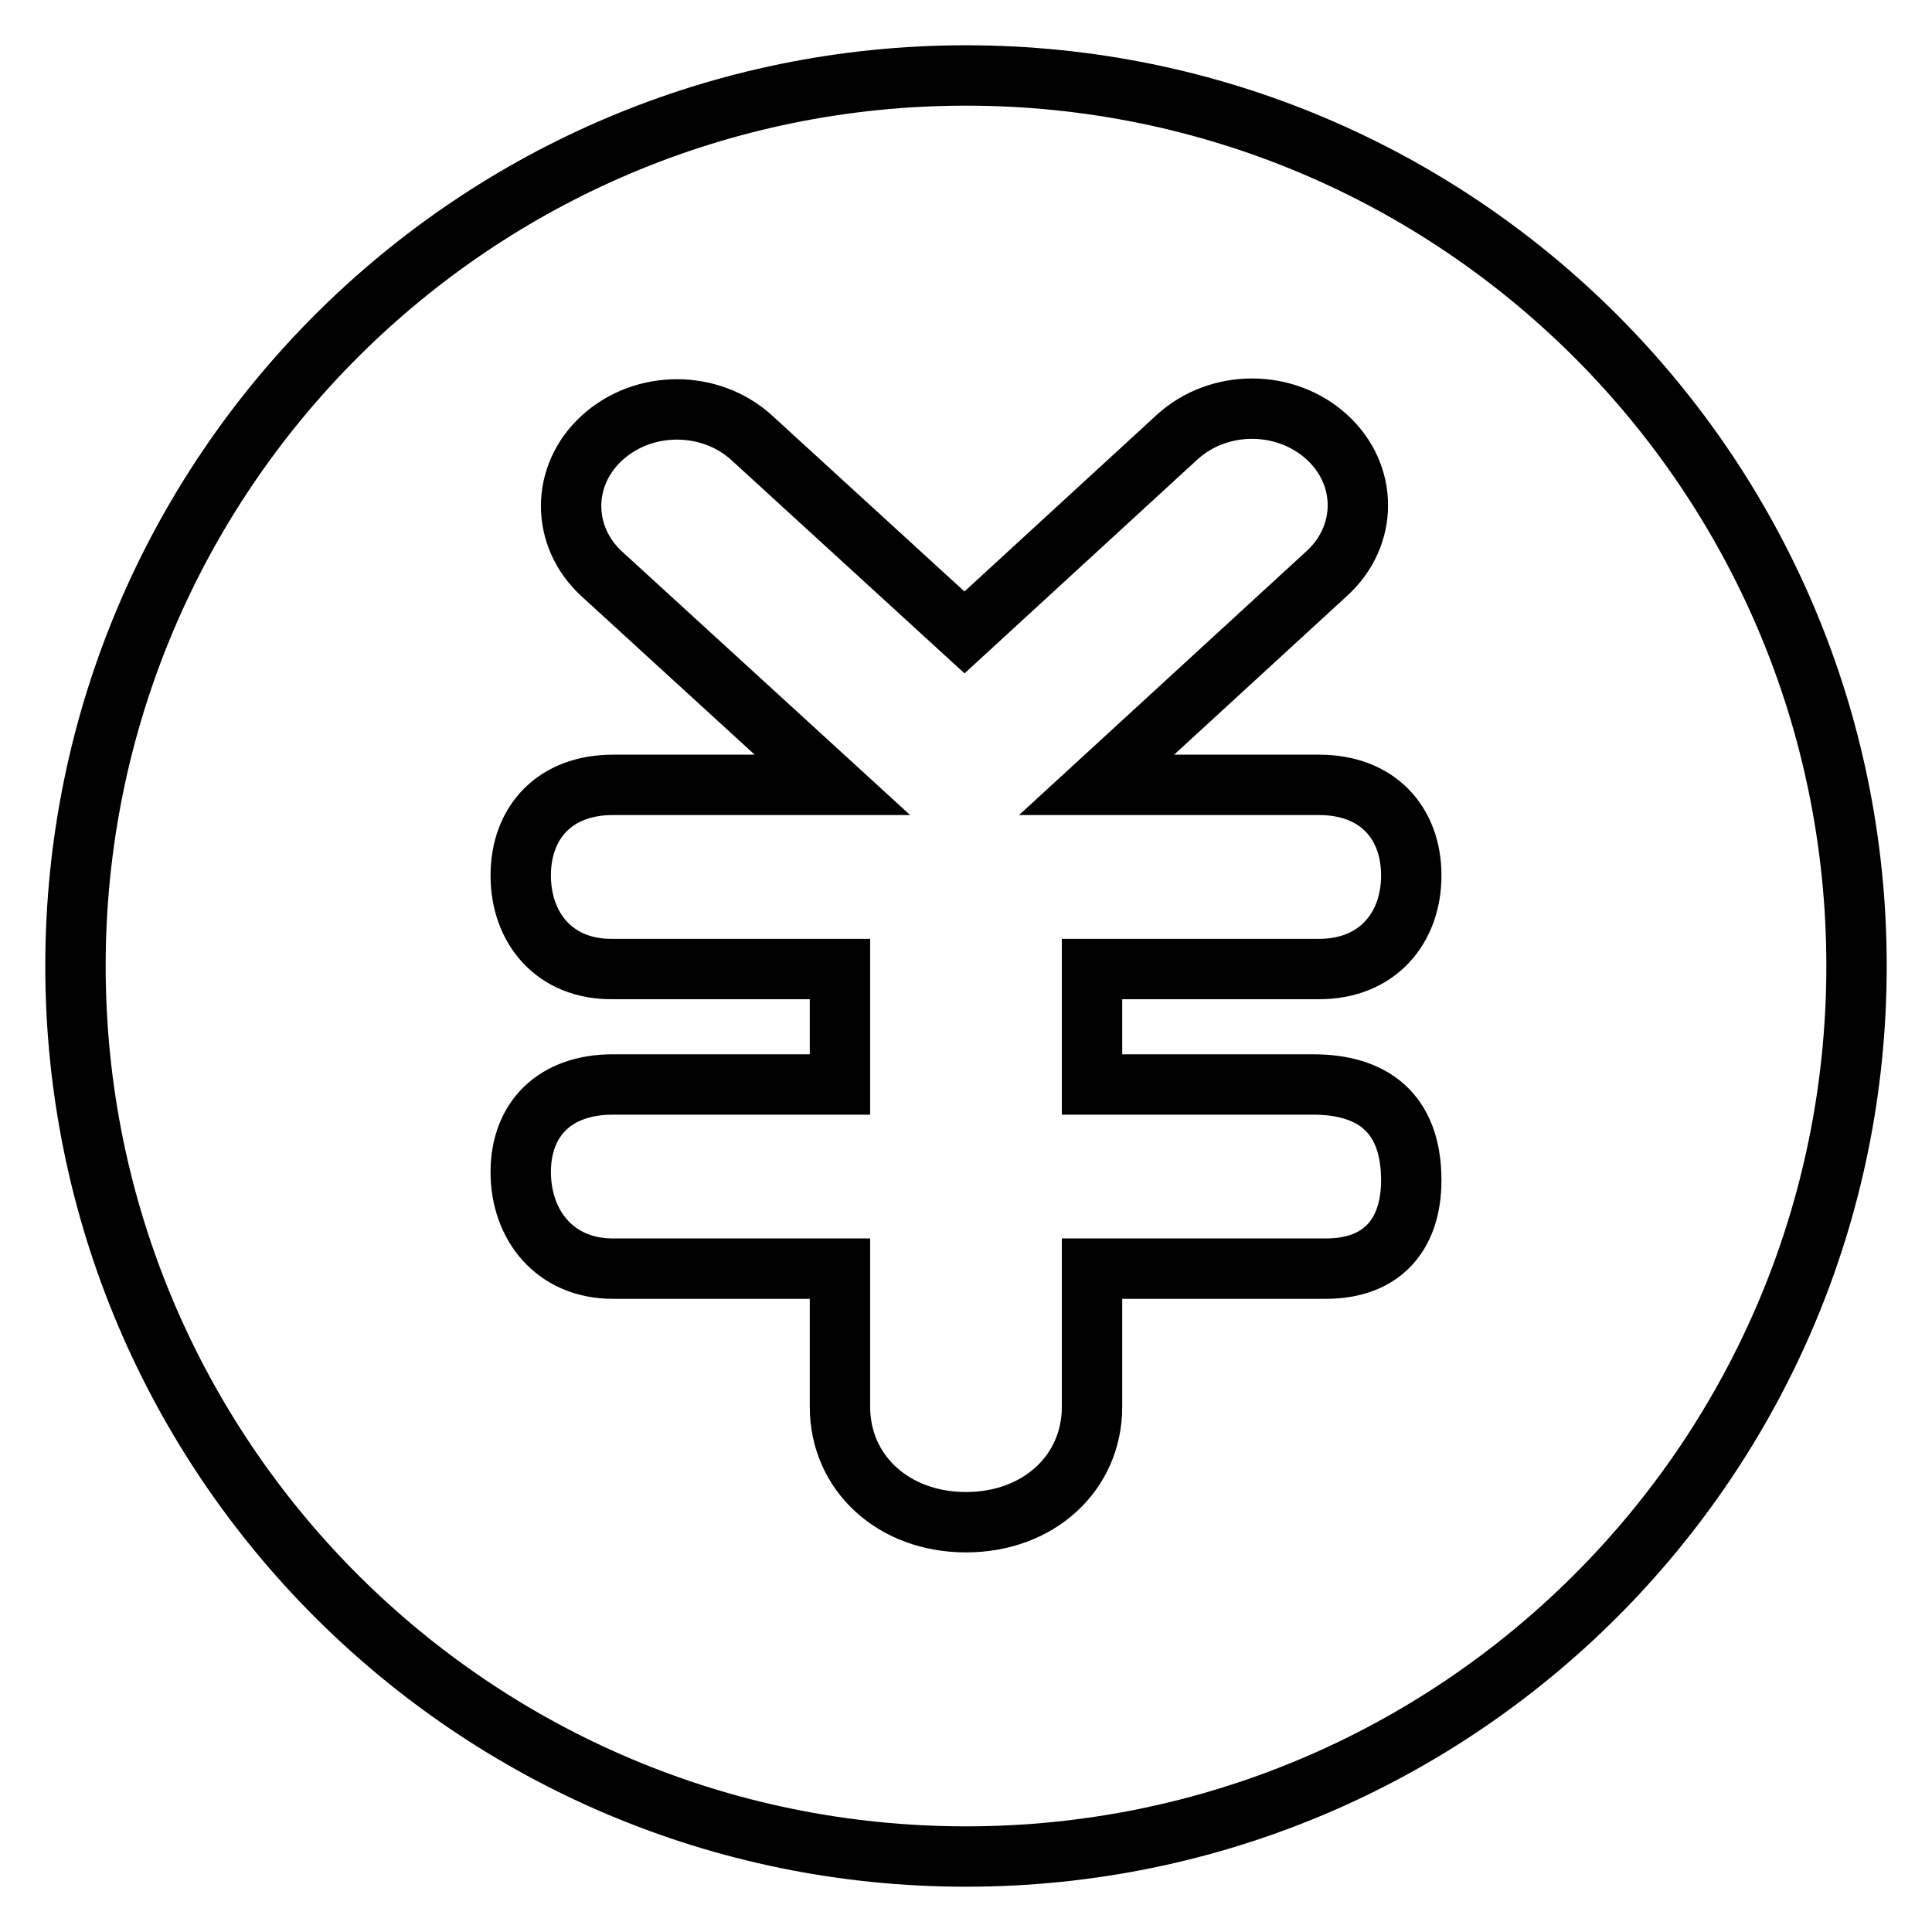
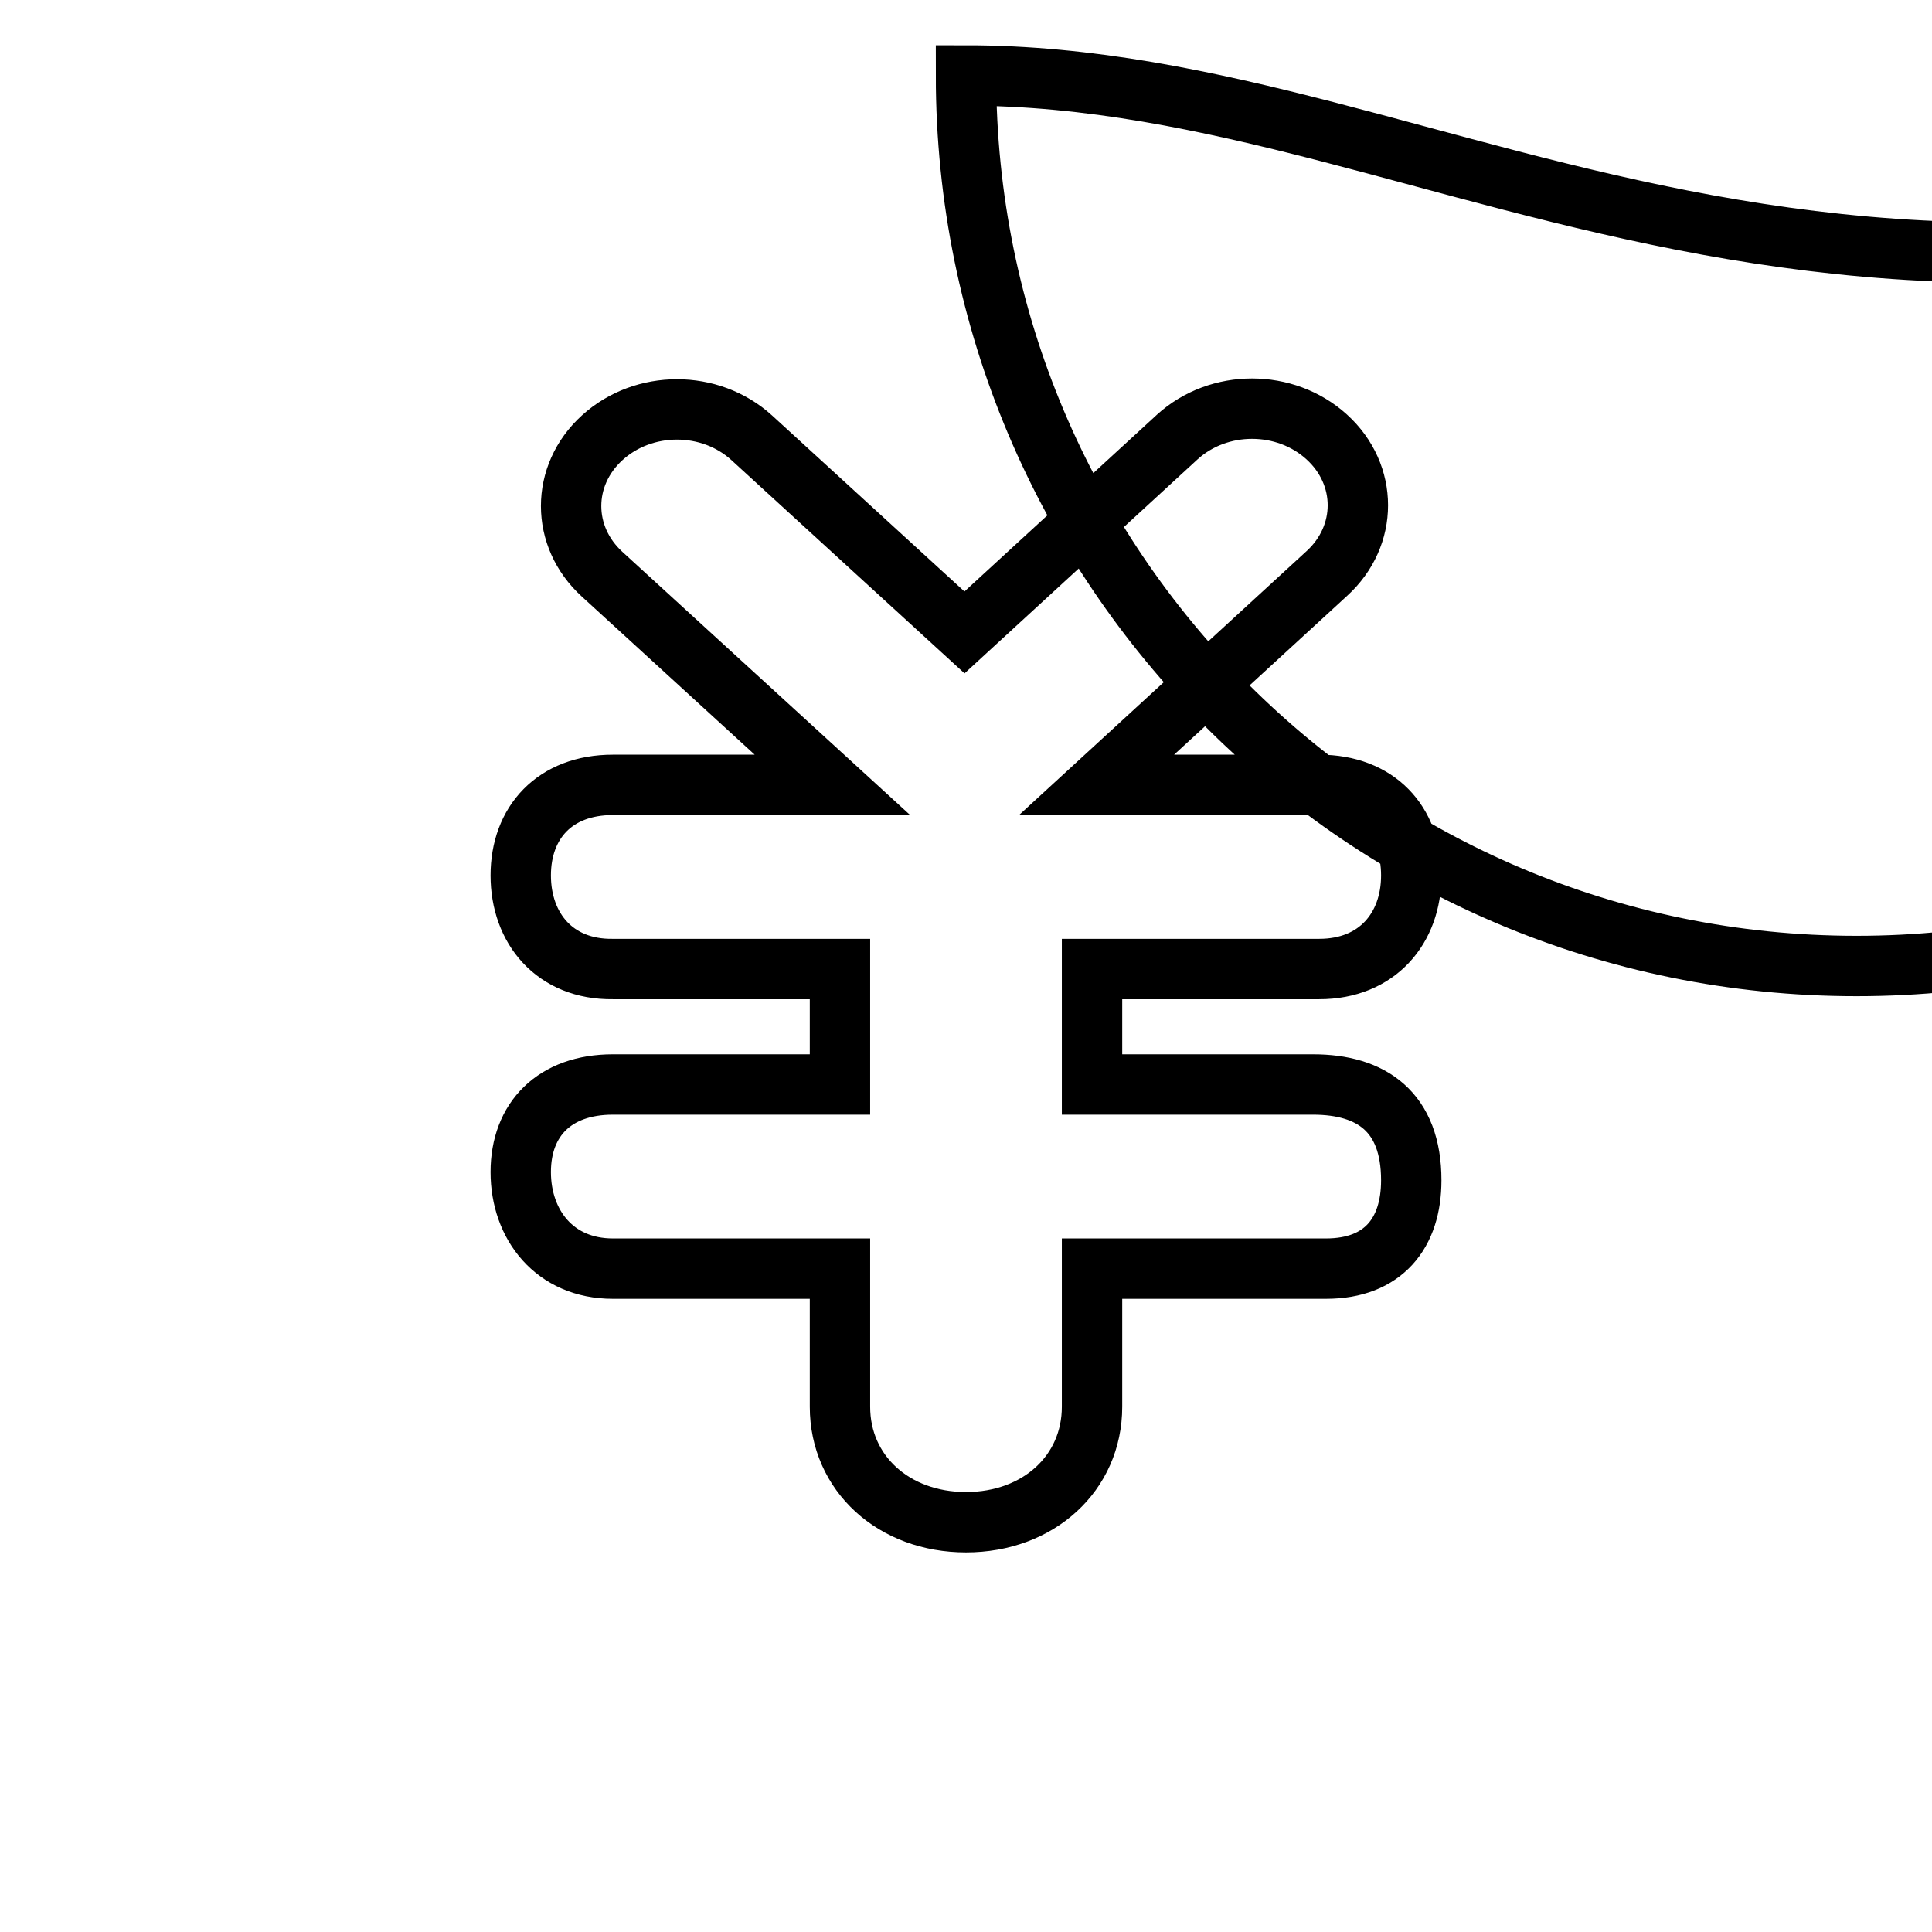
<svg xmlns="http://www.w3.org/2000/svg" version="1.1" x="0px" y="0px" viewBox="0 0 256 256" enable-background="new 0 0 256 256" xml:space="preserve">
  <g>
-     <path stroke-width="8" fill-opacity="0" stroke="#000000" d="M128,10C62.8,10,10,62.8,10,128c0,65.2,52.8,118,118,118c65.2,0,118-52.8,118-118C246,62.8,193.2,10,128,10 z M174,143.7c7.7,0,13,3.6,13,12.7c0,7-3.7,11.7-11.3,11.7h-31v18.3c0,8.8-7.1,15.3-16.7,15.3c-9.6,0-16.7-6.5-16.7-15.3v-18.3 H81.2c-7.7,0-12.2-5.8-12.2-12.8c0-7,4.5-11.6,12.2-11.6h30.1v-15.3H81.2C73.5,128.5,69,123,69,116c0-7,4.5-12,12.2-12l29.1,0 L79.8,76.1c-5.5-5-5.5-13.1,0-18.1c5.5-5,14.3-5,19.8,0l28.2,25.8L156,57.9c5.5-5,14.3-5,19.8,0c5.5,5,5.5,13.1,0,18.1l-30.5,28 h29.5c7.7,0,12.2,5,12.2,12c0,7-4.5,12.4-12.2,12.4h-30.1v15.3H174z" />
+     <path stroke-width="8" fill-opacity="0" stroke="#000000" d="M128,10c0,65.2,52.8,118,118,118c65.2,0,118-52.8,118-118C246,62.8,193.2,10,128,10 z M174,143.7c7.7,0,13,3.6,13,12.7c0,7-3.7,11.7-11.3,11.7h-31v18.3c0,8.8-7.1,15.3-16.7,15.3c-9.6,0-16.7-6.5-16.7-15.3v-18.3 H81.2c-7.7,0-12.2-5.8-12.2-12.8c0-7,4.5-11.6,12.2-11.6h30.1v-15.3H81.2C73.5,128.5,69,123,69,116c0-7,4.5-12,12.2-12l29.1,0 L79.8,76.1c-5.5-5-5.5-13.1,0-18.1c5.5-5,14.3-5,19.8,0l28.2,25.8L156,57.9c5.5-5,14.3-5,19.8,0c5.5,5,5.5,13.1,0,18.1l-30.5,28 h29.5c7.7,0,12.2,5,12.2,12c0,7-4.5,12.4-12.2,12.4h-30.1v15.3H174z" />
  </g>
</svg>